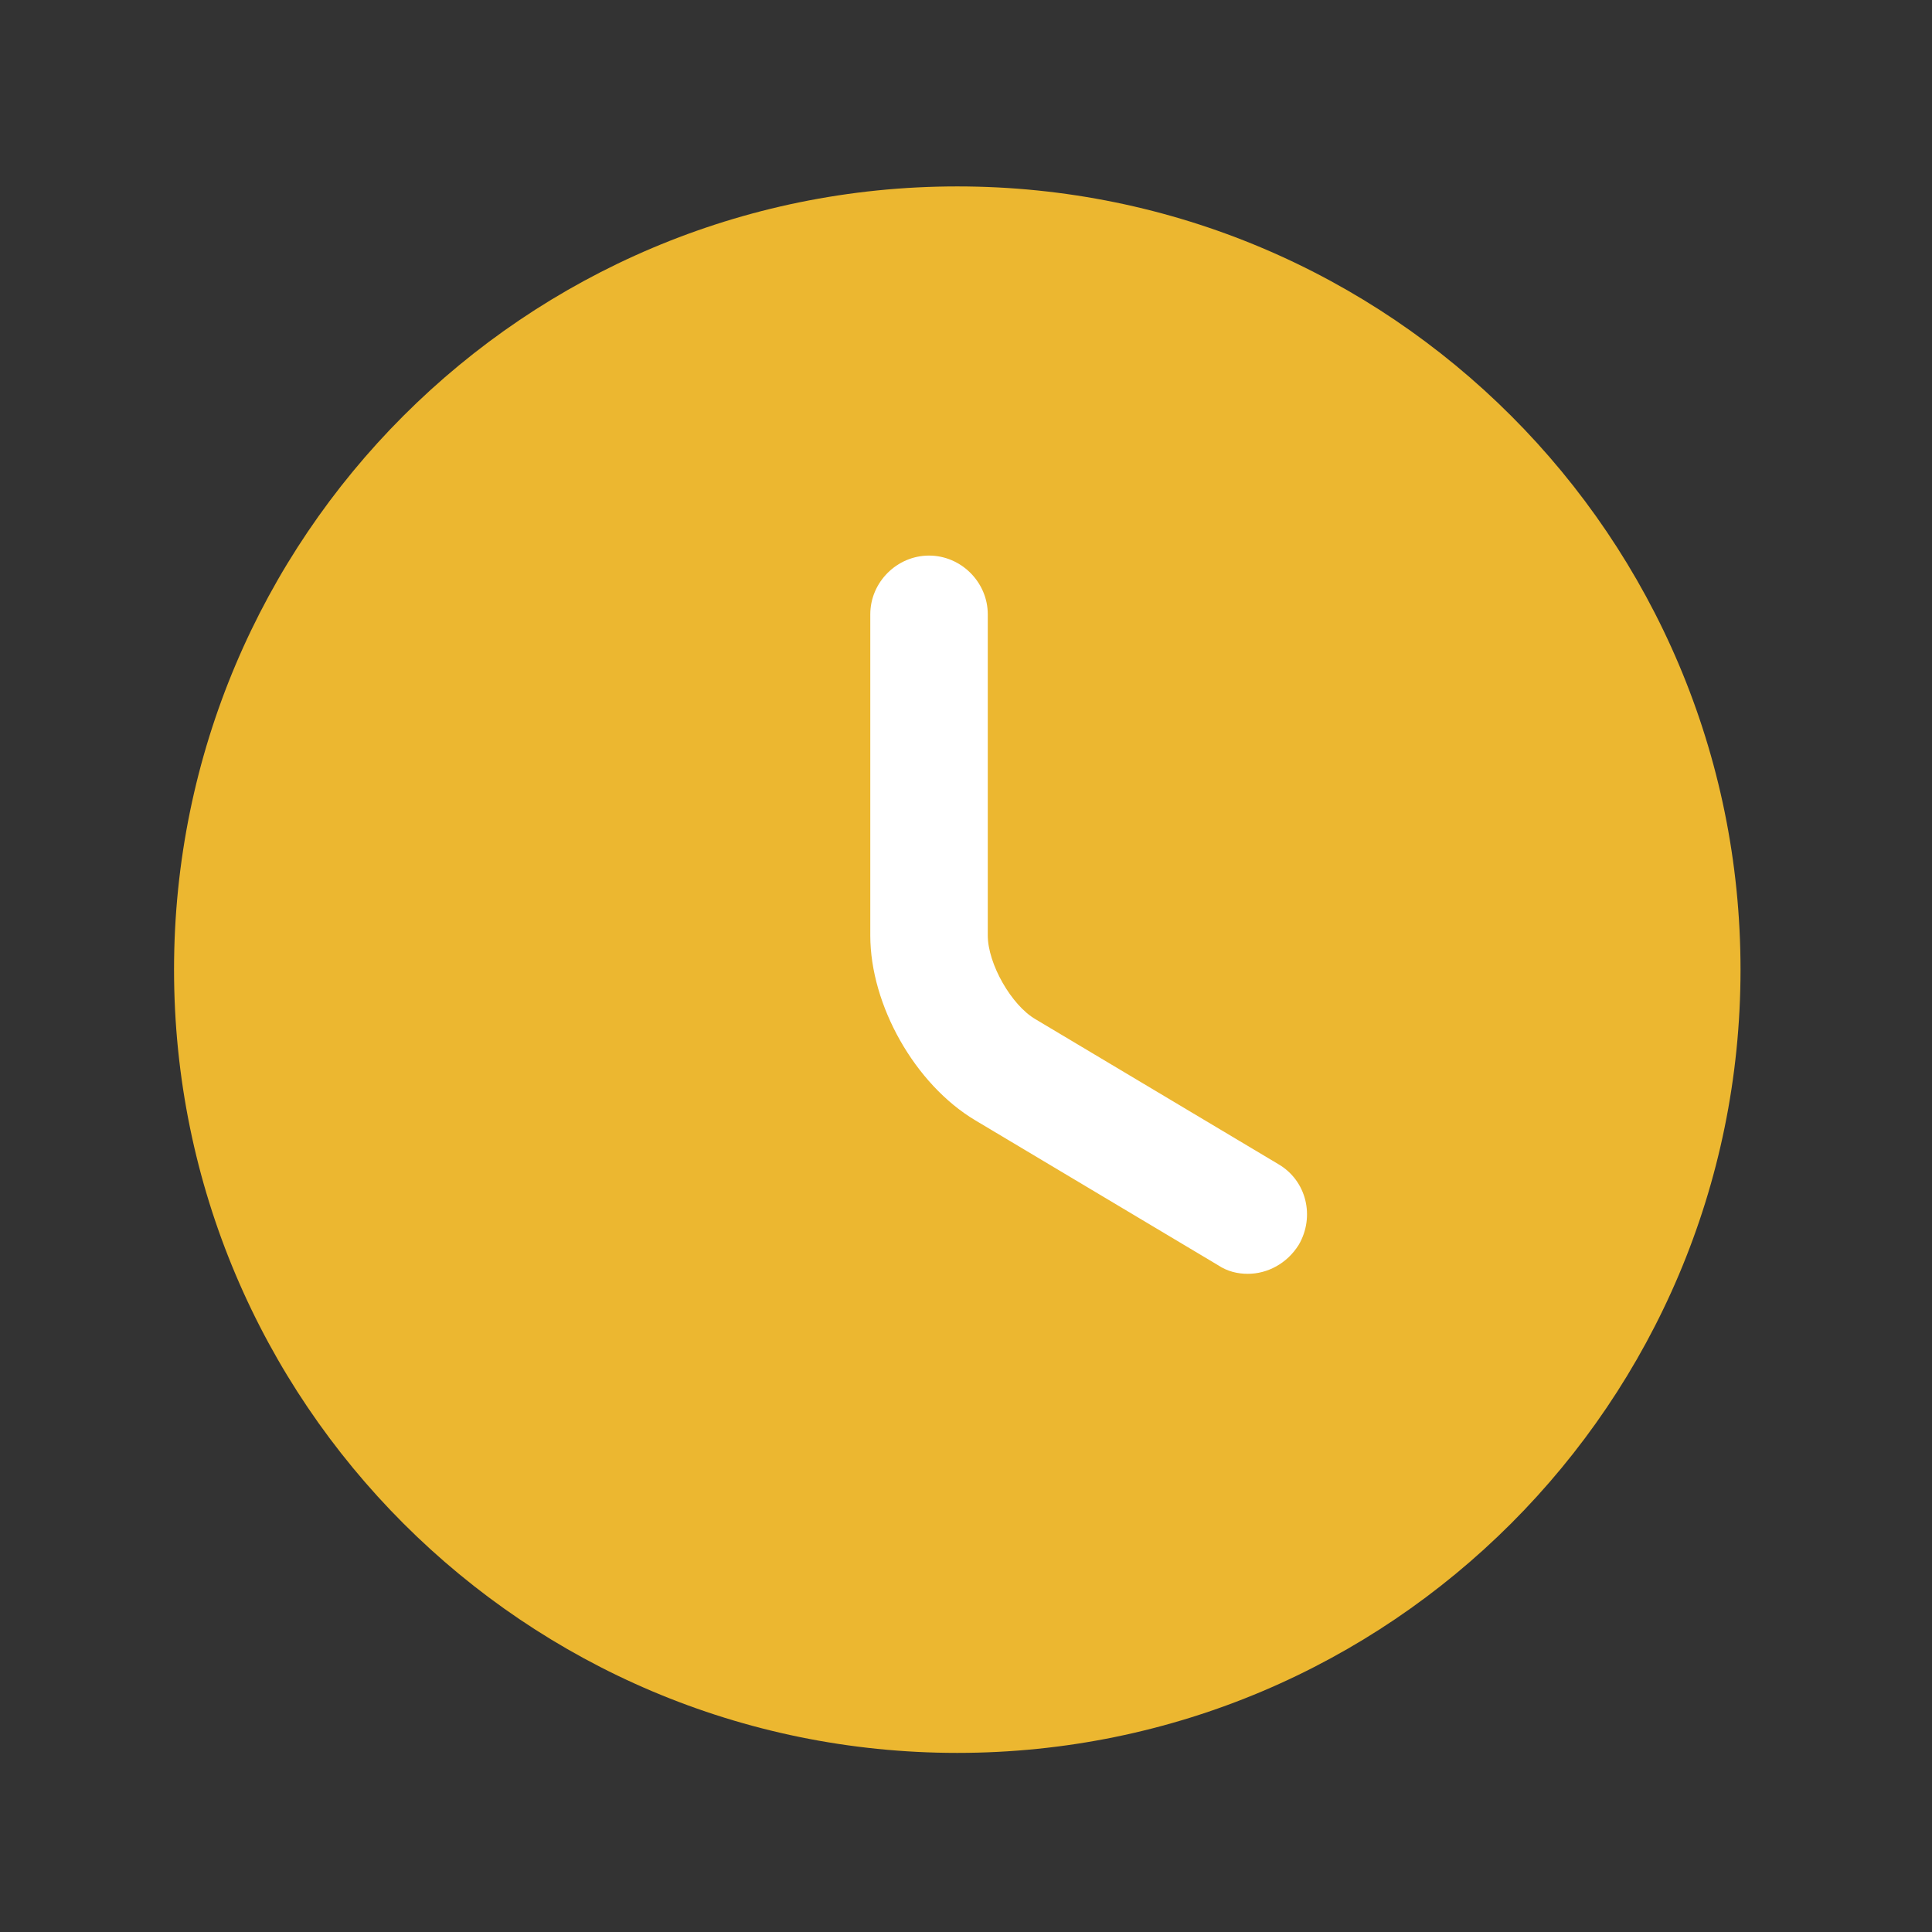
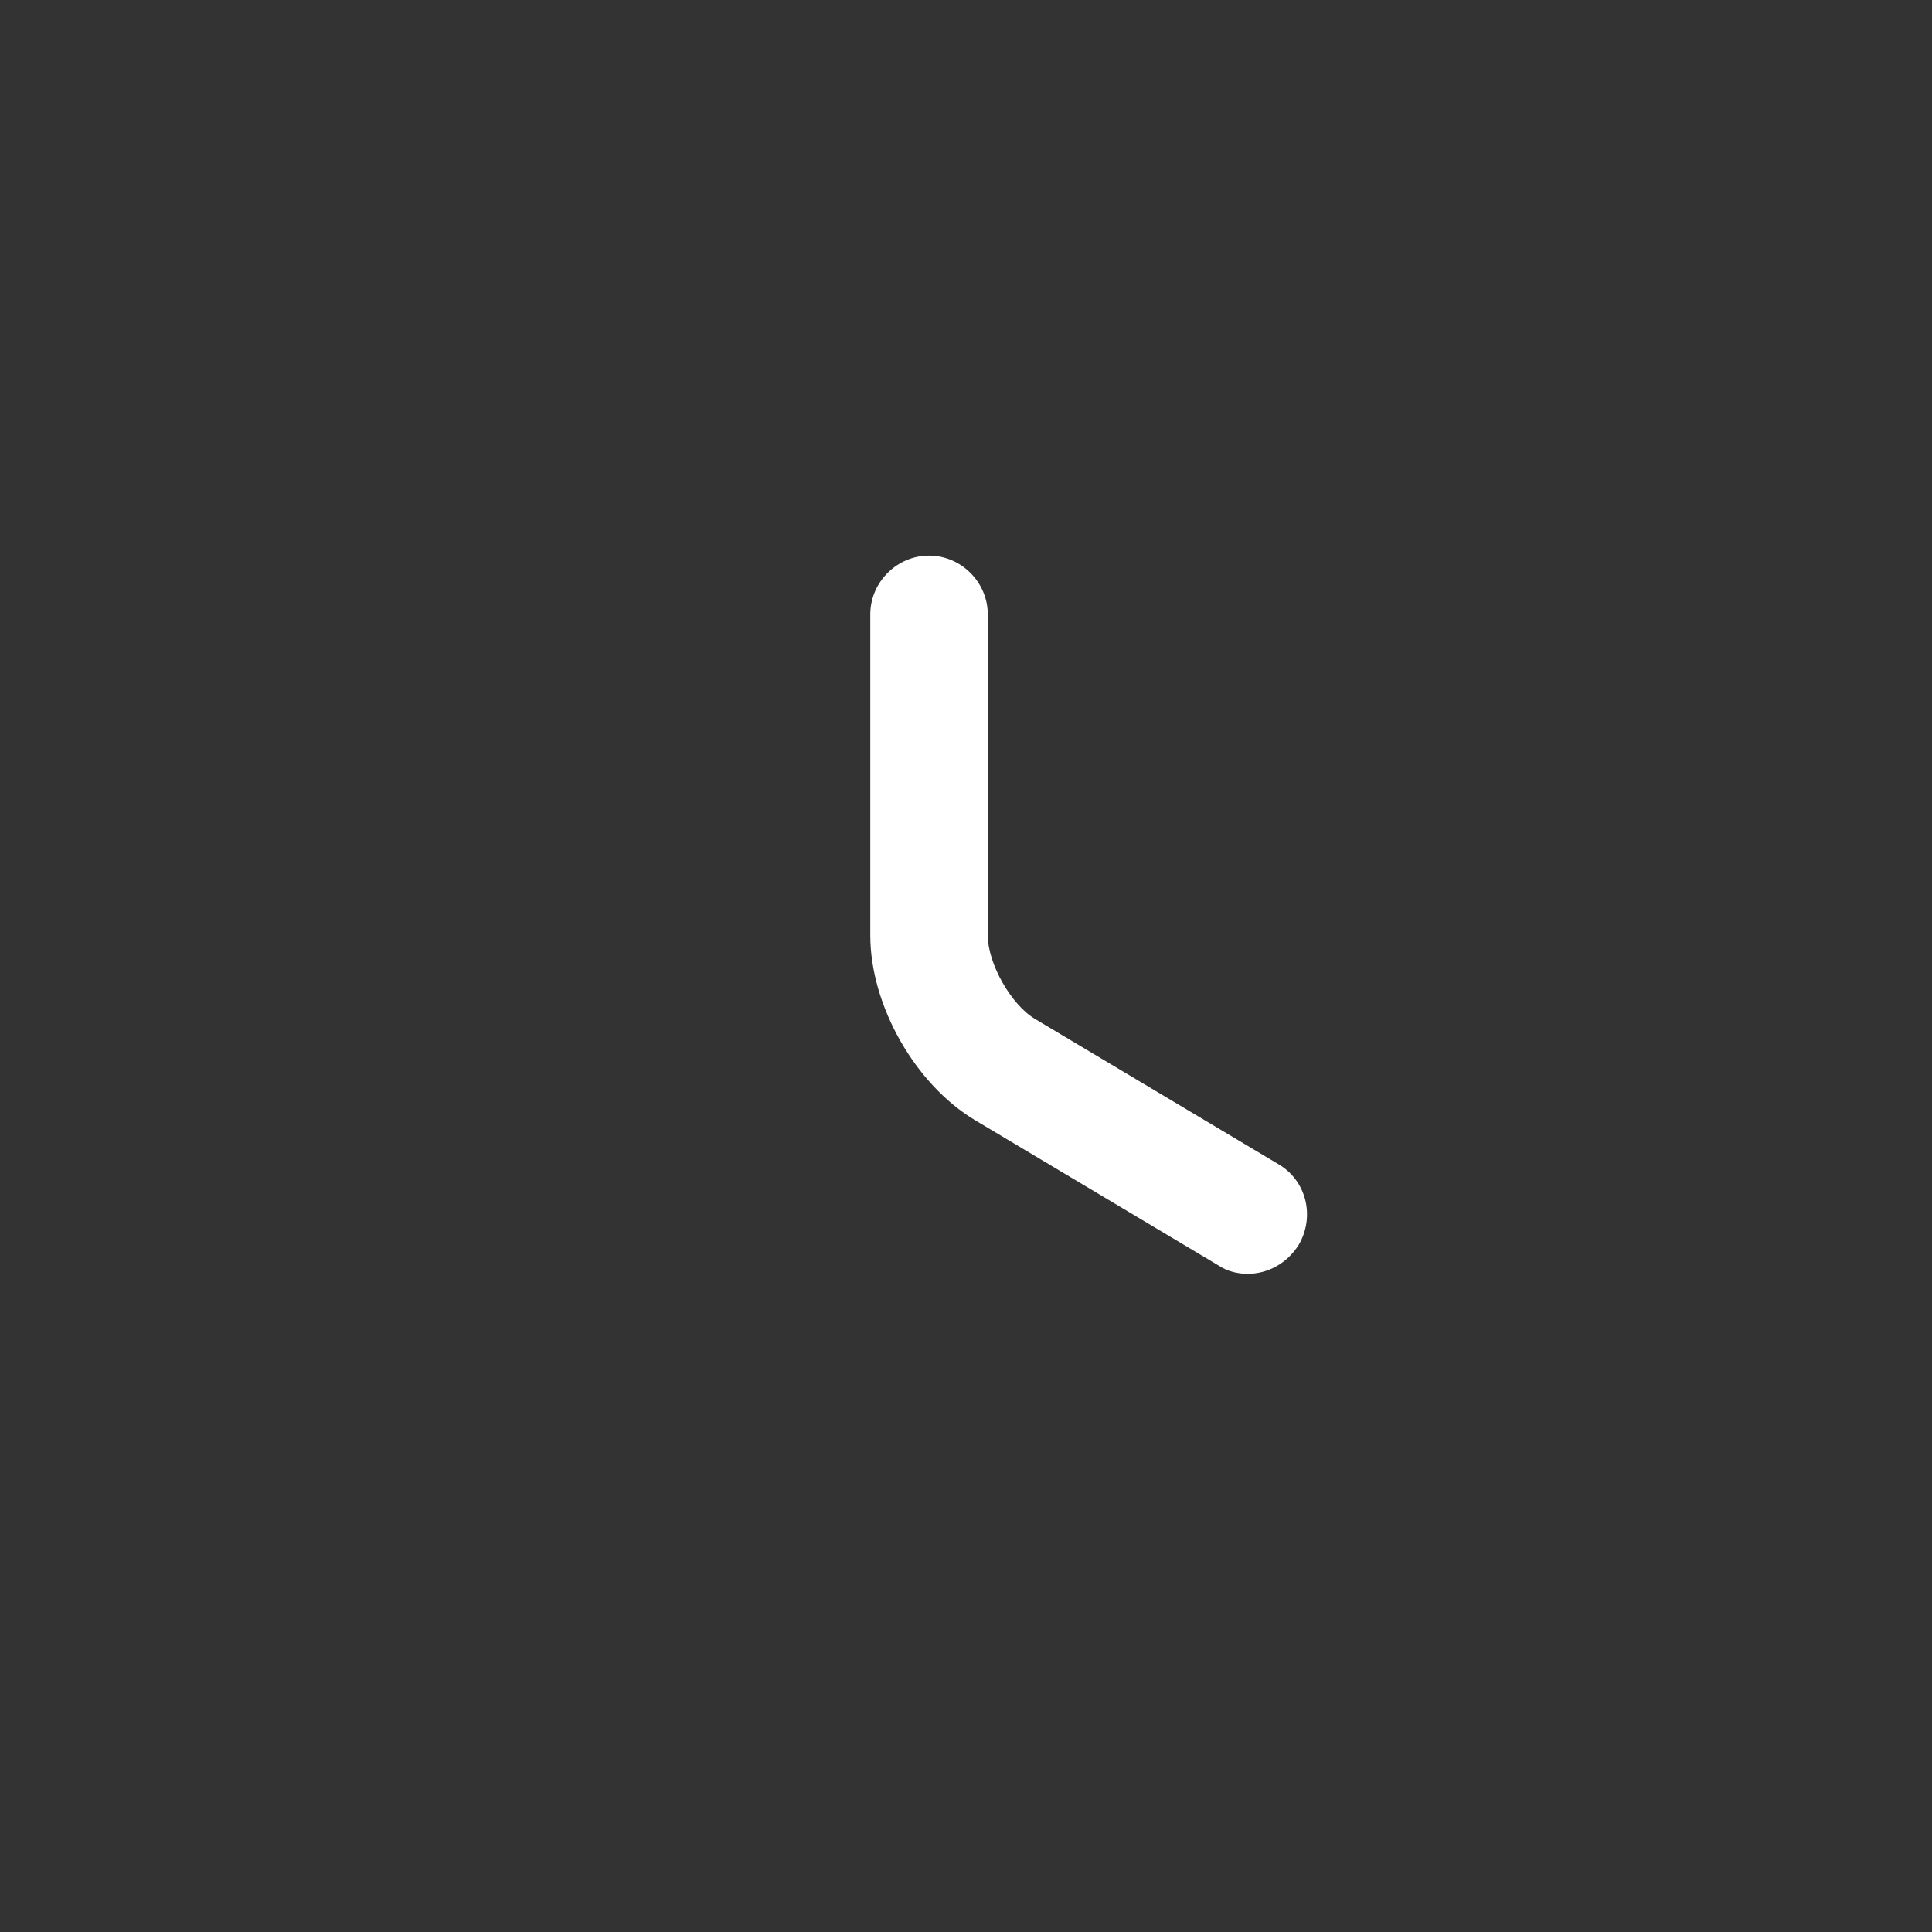
<svg xmlns="http://www.w3.org/2000/svg" width="37" height="37" viewBox="0 0 37 37" fill="none">
  <rect x="0" y="0" width="37" height="37" fill="#333333" stroke="none" />
-   <path d="M18.333 33.57C26.617 33.57 33.333 26.854 33.333 18.57C33.333 10.285 26.617 3.57 18.333 3.57C10.049 3.57 3.333 10.285 3.333 18.57C3.333 26.854 10.049 33.57 18.333 33.57Z" fill="#ECB730" />
  <path d="M23.897 24.395C23.702 24.395 23.507 24.35 23.327 24.23L18.677 21.455C17.522 20.765 16.667 19.25 16.667 17.915V11.765C16.667 11.15 17.177 10.64 17.792 10.64C18.407 10.64 18.917 11.15 18.917 11.765V17.915C18.917 18.455 19.367 19.25 19.832 19.52L24.482 22.295C25.022 22.61 25.187 23.3 24.872 23.84C24.647 24.2 24.272 24.395 23.897 24.395Z" fill="white" />
</svg>